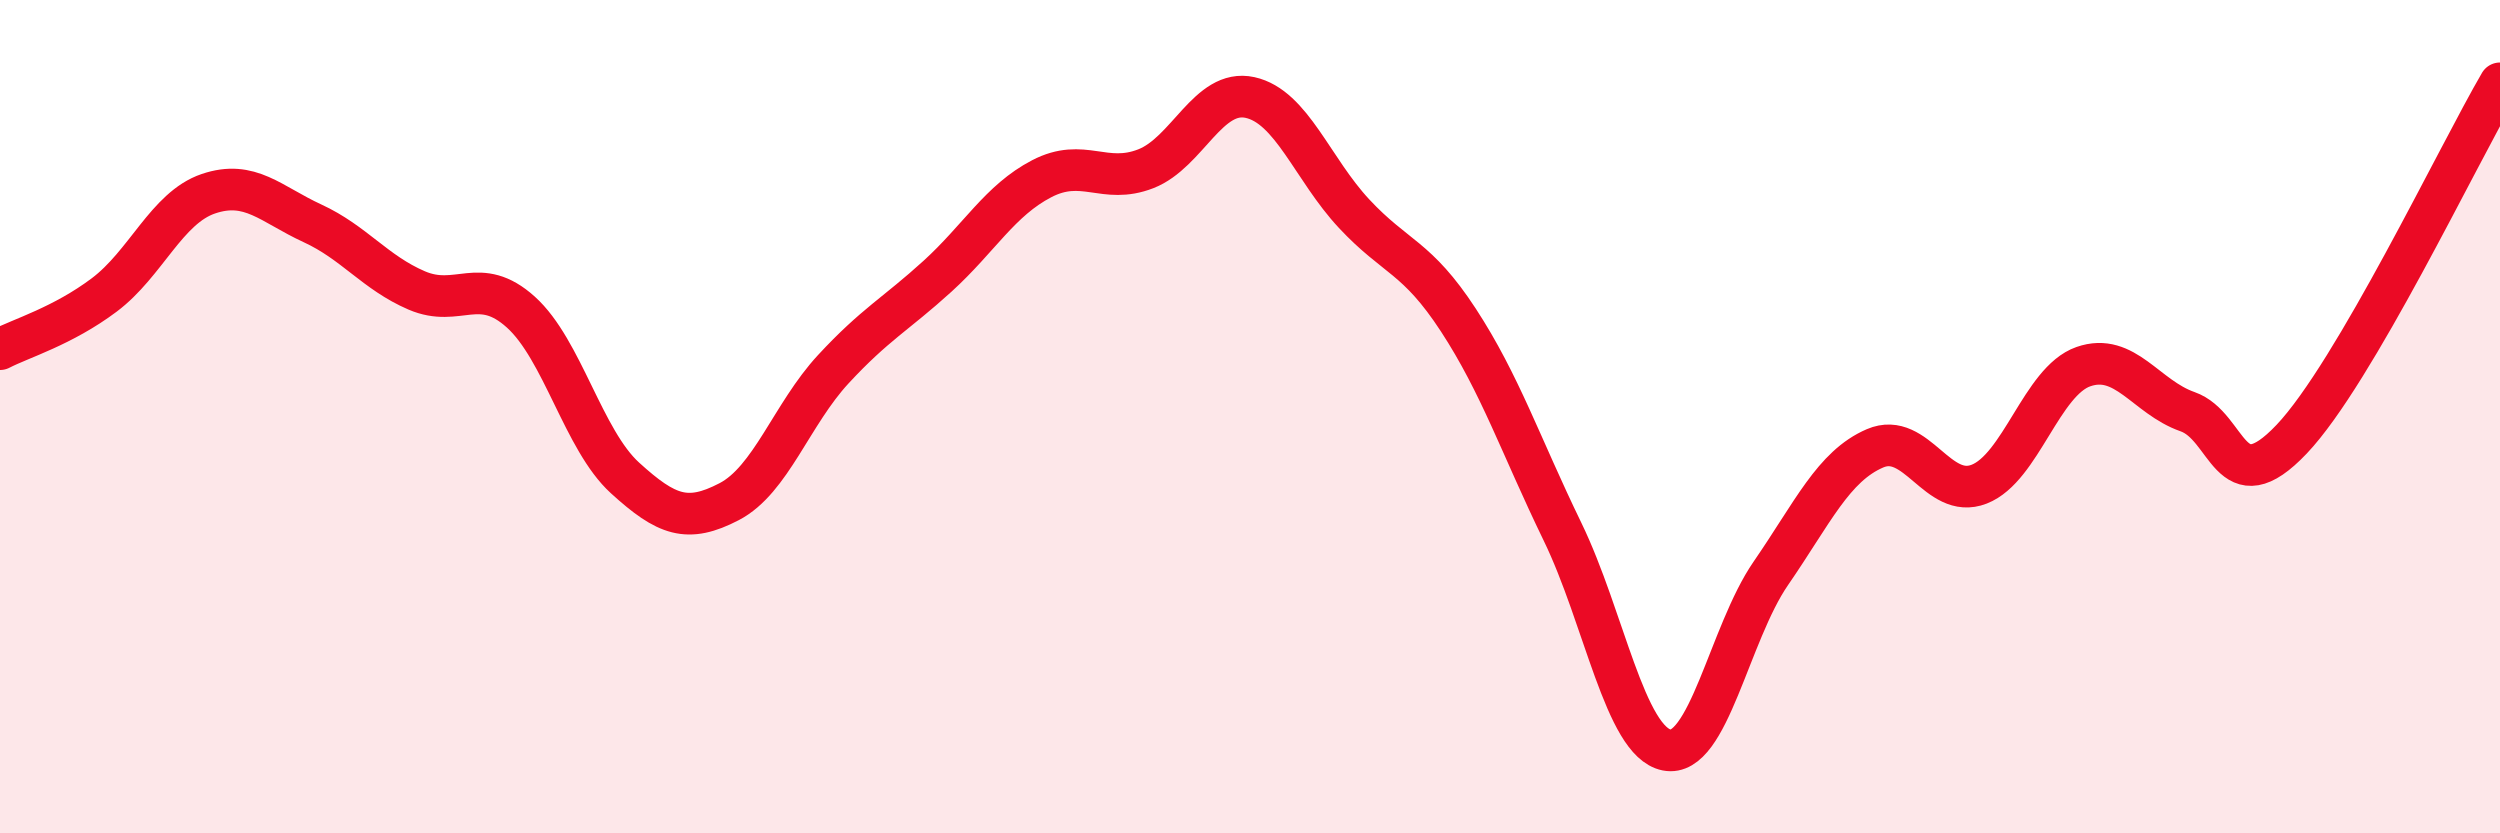
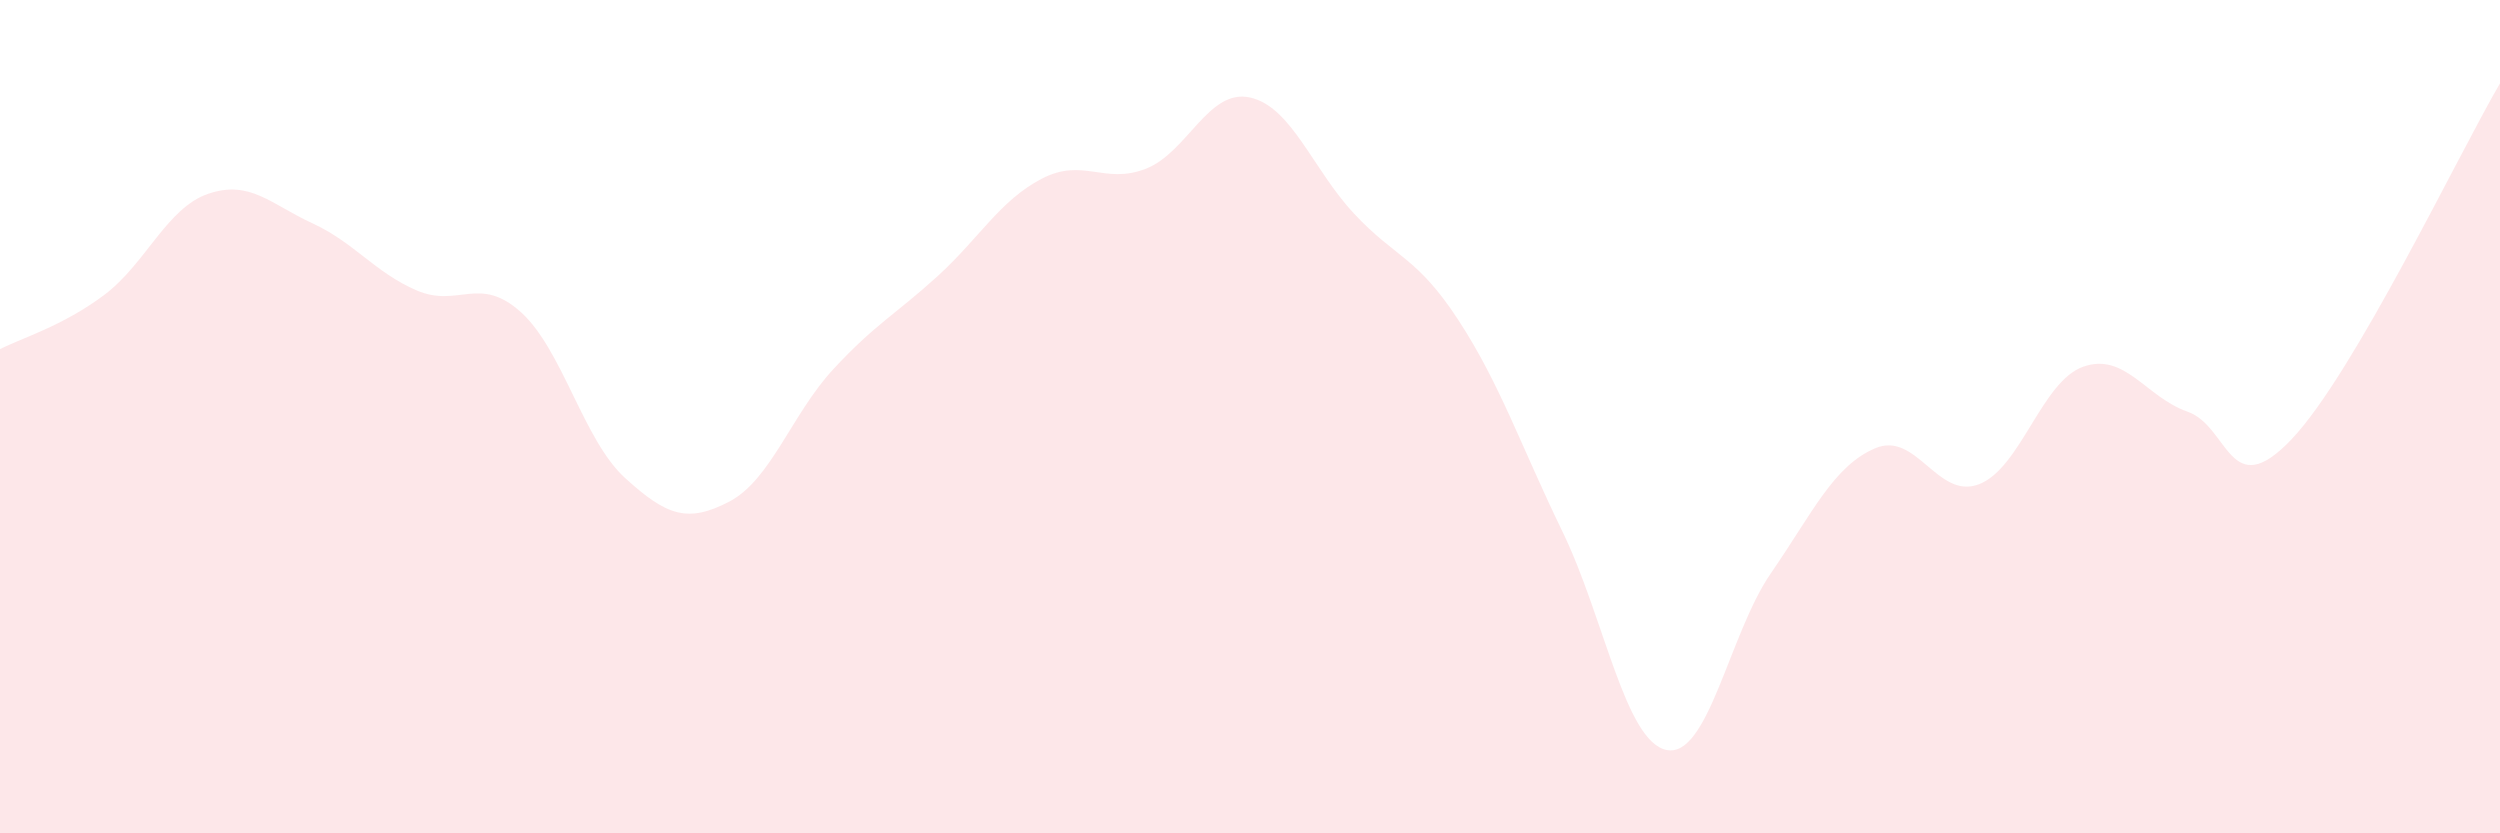
<svg xmlns="http://www.w3.org/2000/svg" width="60" height="20" viewBox="0 0 60 20">
  <path d="M 0,8.38 C 0.5,8.12 1.5,7.83 2.5,7.08 C 3.5,6.33 4,4.99 5,4.65 C 6,4.31 6.5,4.9 7.5,5.36 C 8.5,5.82 9,6.54 10,6.97 C 11,7.4 11.5,6.59 12.5,7.49 C 13.5,8.39 14,10.56 15,11.47 C 16,12.38 16.5,12.56 17.5,12.04 C 18.5,11.52 19,9.94 20,8.86 C 21,7.78 21.5,7.54 22.5,6.63 C 23.5,5.72 24,4.81 25,4.29 C 26,3.77 26.5,4.44 27.5,4.05 C 28.5,3.66 29,2.12 30,2.34 C 31,2.56 31.5,4.06 32.5,5.13 C 33.5,6.2 34,6.15 35,7.68 C 36,9.21 36.5,10.7 37.5,12.76 C 38.5,14.82 39,17.8 40,18 C 41,18.2 41.5,15.21 42.5,13.76 C 43.5,12.31 44,11.19 45,10.76 C 46,10.33 46.5,12.01 47.5,11.62 C 48.5,11.23 49,9.15 50,8.8 C 51,8.45 51.5,9.53 52.5,9.88 C 53.5,10.23 53.5,12.12 55,10.54 C 56.5,8.96 59,3.71 60,2L60 20L0 20Z" fill="#EB0A25" opacity="0.1" stroke-linecap="round" stroke-linejoin="round" />
-   <path d="M 0,8.38 C 0.5,8.12 1.5,7.83 2.5,7.08 C 3.5,6.33 4,4.99 5,4.65 C 6,4.31 6.5,4.9 7.5,5.36 C 8.5,5.82 9,6.54 10,6.97 C 11,7.4 11.5,6.59 12.5,7.49 C 13.5,8.39 14,10.56 15,11.47 C 16,12.38 16.5,12.56 17.5,12.04 C 18.5,11.52 19,9.94 20,8.86 C 21,7.78 21.5,7.54 22.5,6.63 C 23.5,5.72 24,4.81 25,4.29 C 26,3.77 26.5,4.44 27.5,4.05 C 28.5,3.66 29,2.12 30,2.34 C 31,2.56 31.5,4.06 32.5,5.13 C 33.5,6.2 34,6.15 35,7.68 C 36,9.21 36.5,10.7 37.5,12.76 C 38.5,14.82 39,17.8 40,18 C 41,18.2 41.5,15.21 42.5,13.76 C 43.5,12.31 44,11.19 45,10.76 C 46,10.33 46.5,12.01 47.5,11.62 C 48.5,11.23 49,9.15 50,8.8 C 51,8.45 51.5,9.53 52.5,9.88 C 53.5,10.23 53.5,12.12 55,10.54 C 56.5,8.96 59,3.71 60,2" stroke="#EB0A25" stroke-width="1" fill="none" stroke-linecap="round" stroke-linejoin="round" />
</svg>